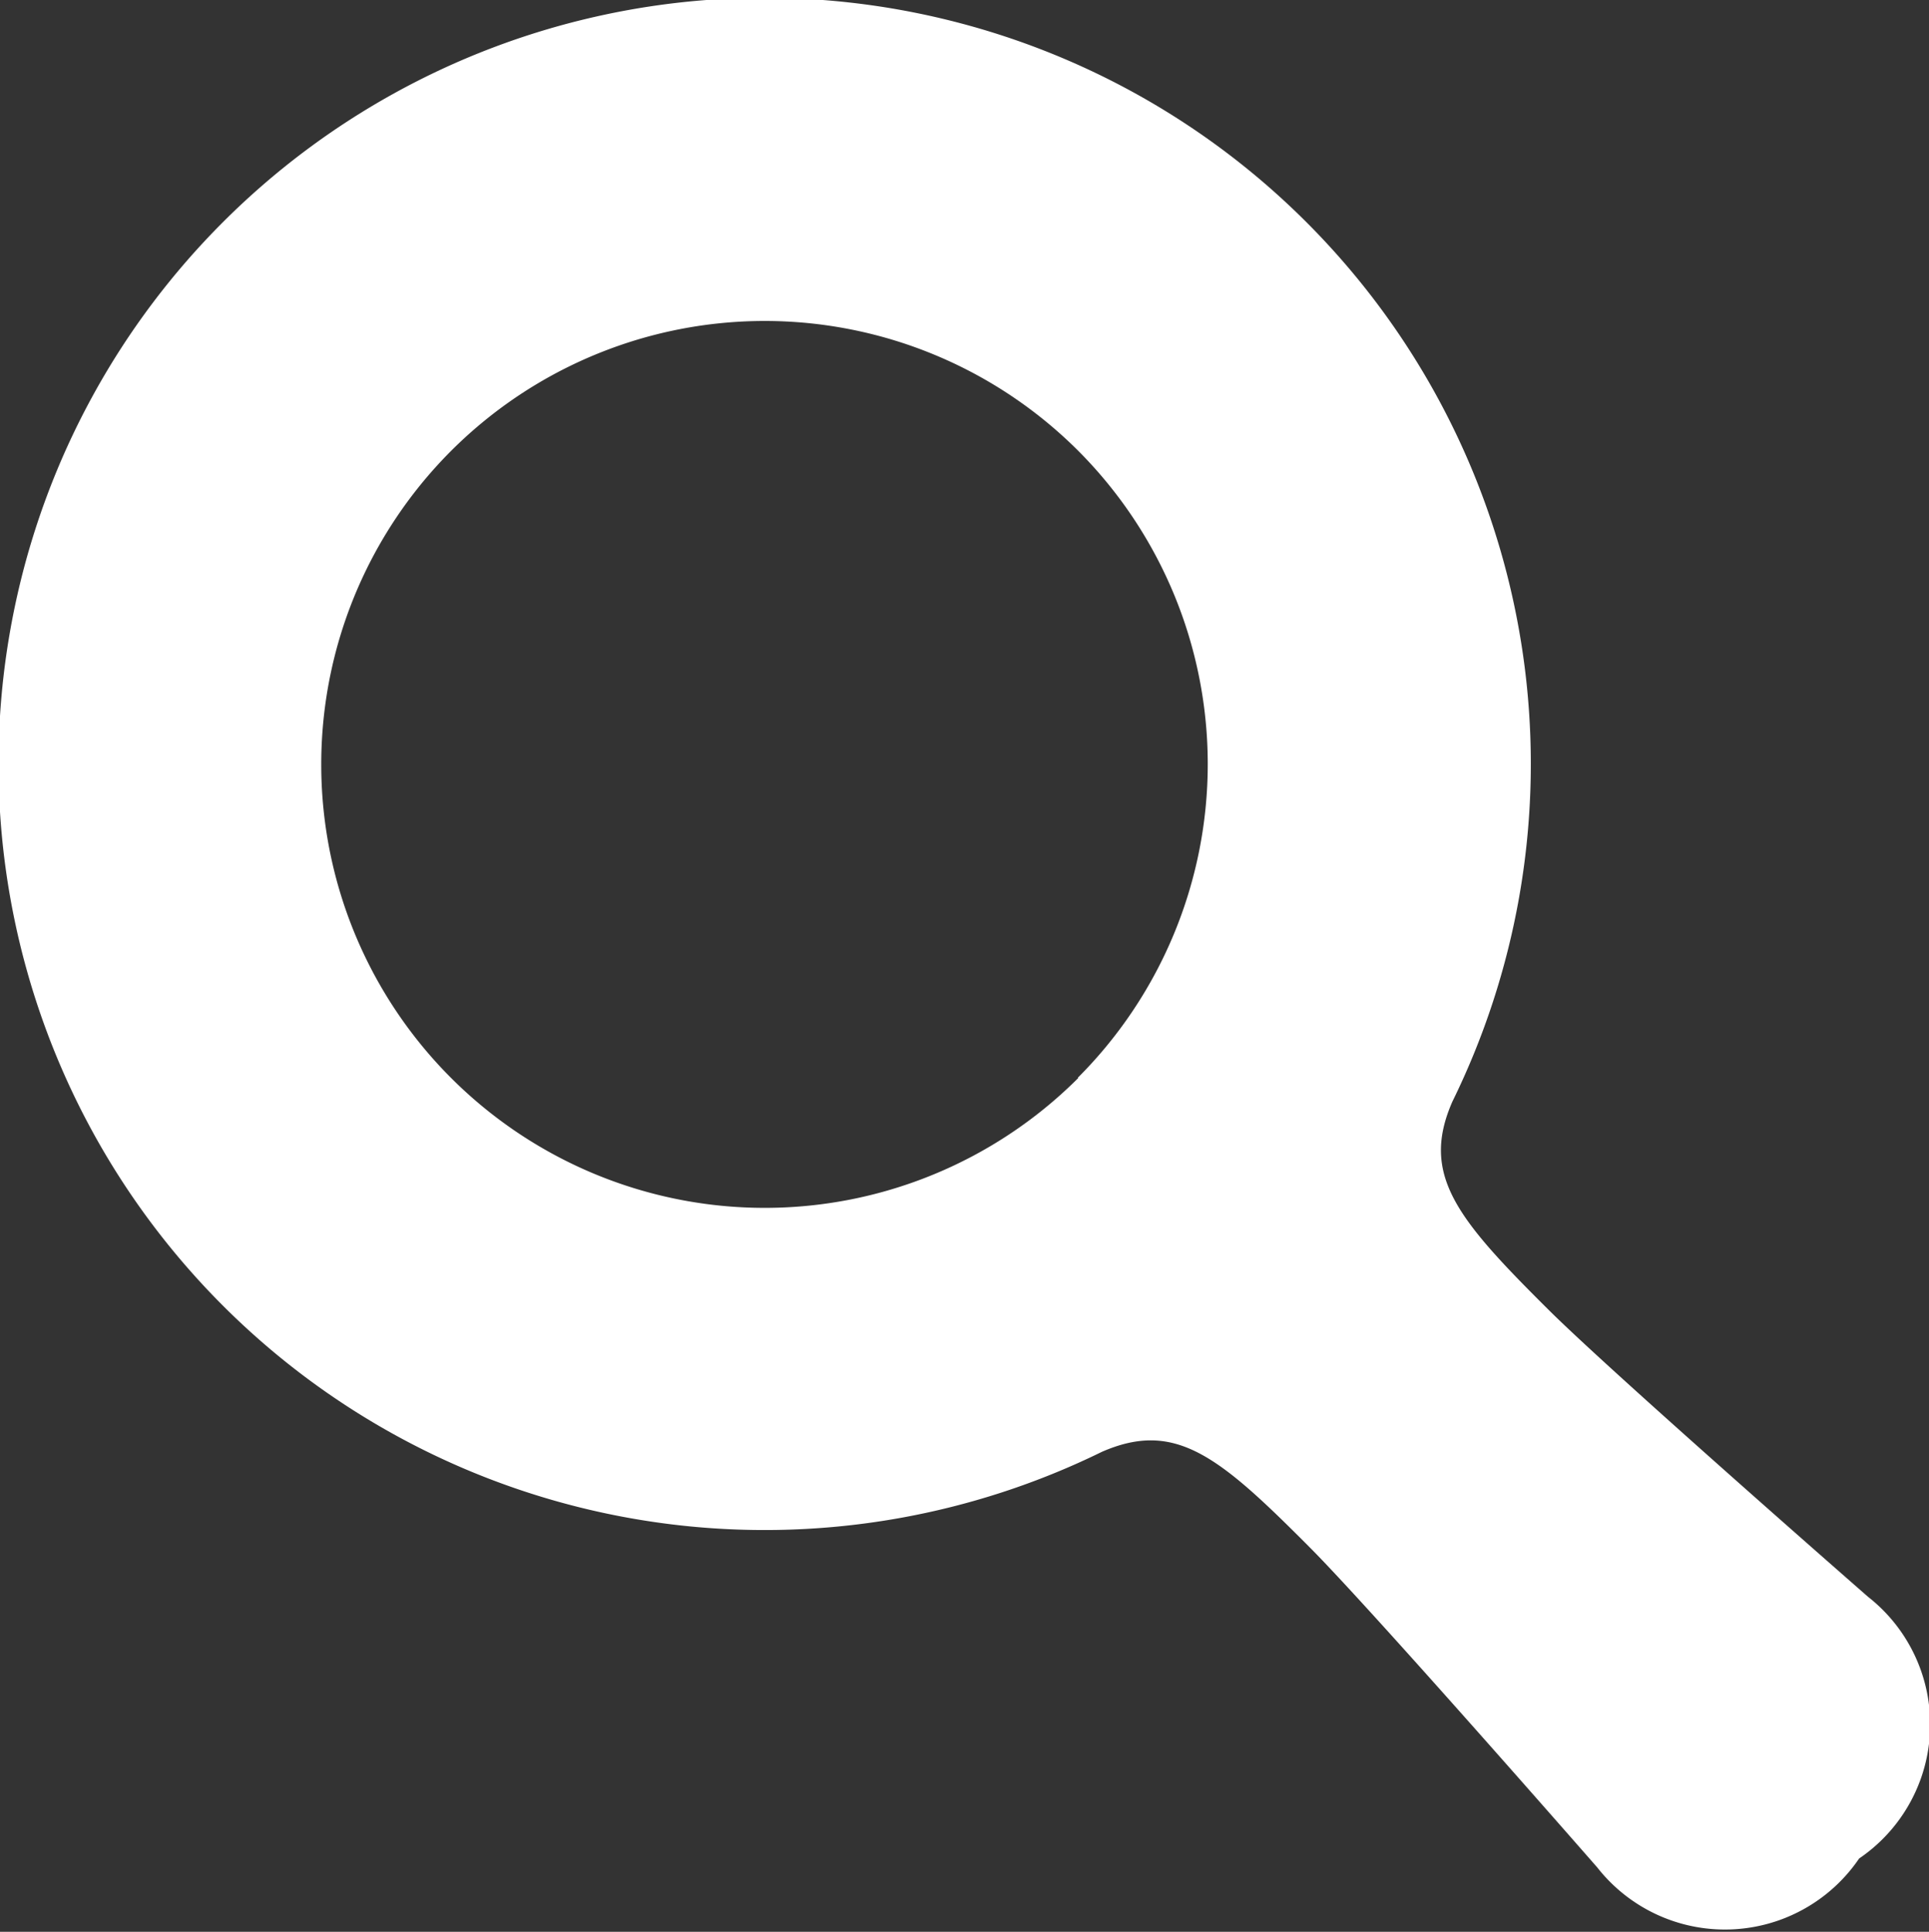
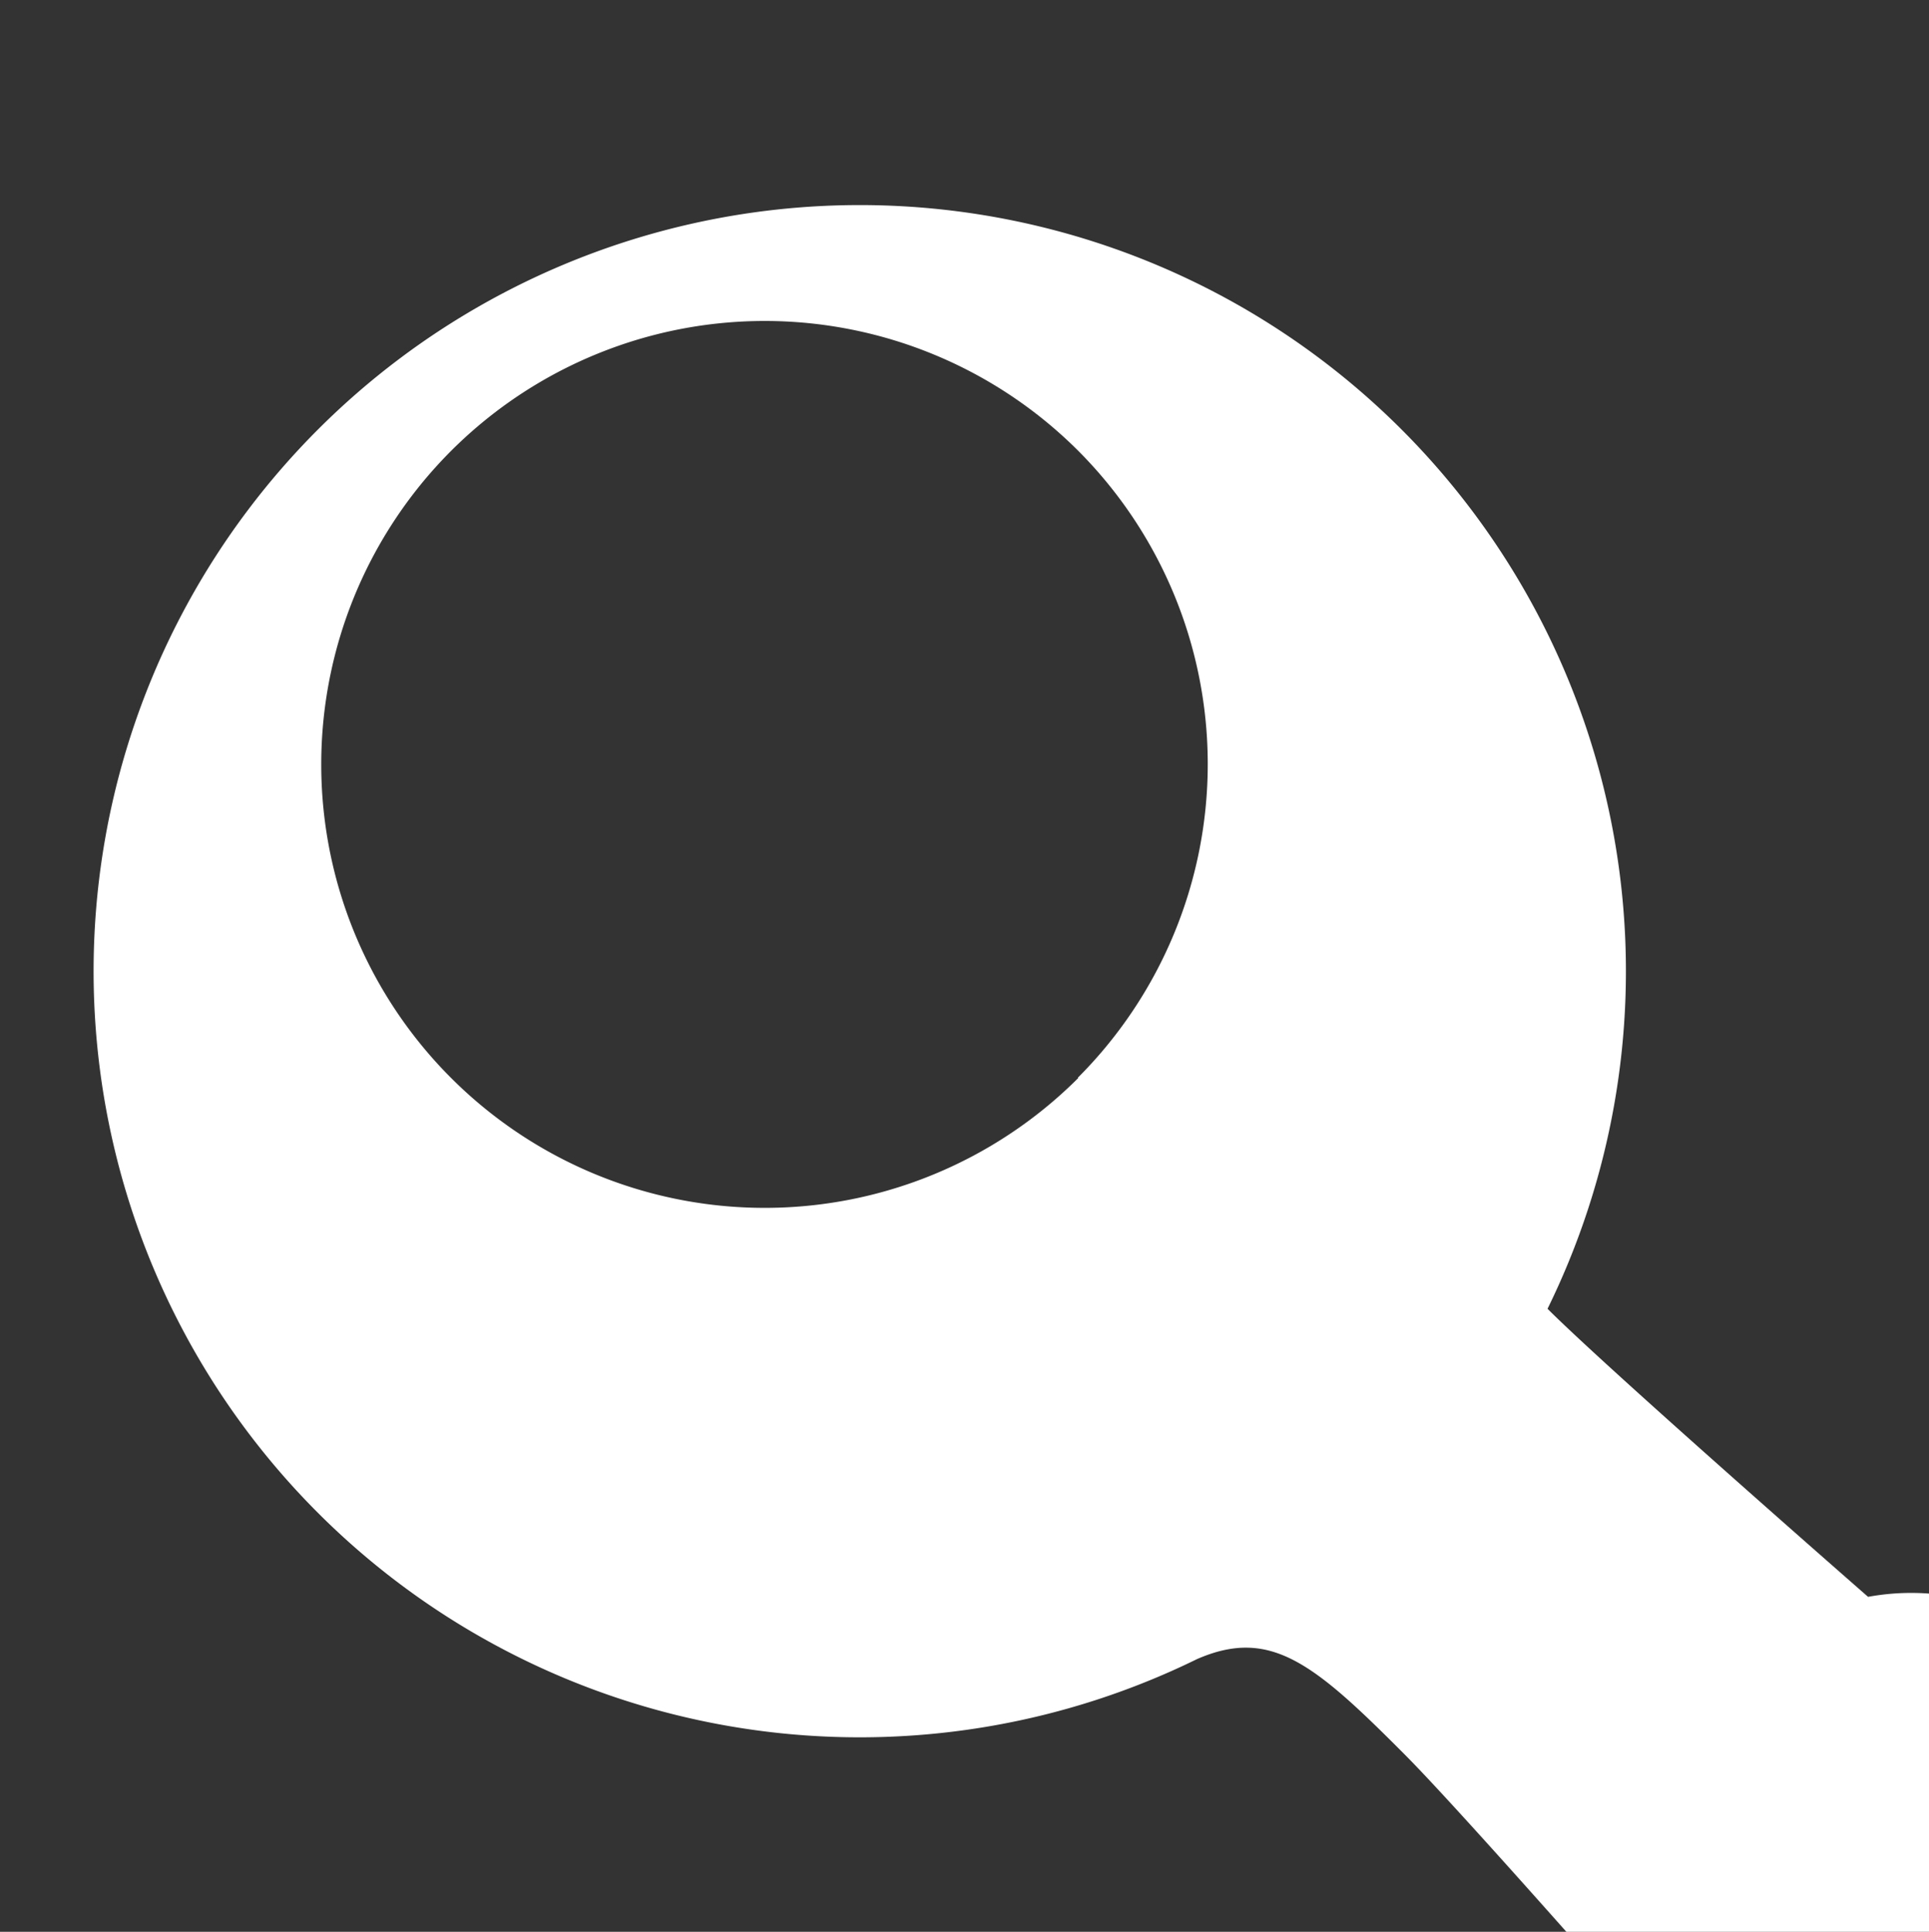
<svg xmlns="http://www.w3.org/2000/svg" width="21.562" height="21.594" viewBox="0 0 21.562 21.594">
  <rect x="0" y="0" width="21.562" height="21.594" fill="#333333" stroke="none" />
  <defs>
    <style>
      .cls-1 {
        fill: #fff;
        fill-rule: evenodd;
      }
    </style>
  </defs>
-   <path id="icon_header_sp_link01.svg" class="cls-1" d="M393.1,34.069s-2.892-2.529-3.583-3.22c-1.016-1.01-1.422-1.5-1.063-2.317a8.564,8.564,0,1,0-3.918,3.916c0.821-.358,1.308.048,2.318,1.063,0.691,0.691,3.219,3.583,3.219,3.583a1.814,1.814,0,0,0,2.927-.1A1.812,1.812,0,0,0,393.1,34.069Zm-8.828-5.8a4.957,4.957,0,1,1,0-7.01A4.959,4.959,0,0,1,384.267,28.266Z" transform="translate(-372.219 -16.219)" />
+   <path id="icon_header_sp_link01.svg" class="cls-1" d="M393.1,34.069s-2.892-2.529-3.583-3.22a8.564,8.564,0,1,0-3.918,3.916c0.821-.358,1.308.048,2.318,1.063,0.691,0.691,3.219,3.583,3.219,3.583a1.814,1.814,0,0,0,2.927-.1A1.812,1.812,0,0,0,393.1,34.069Zm-8.828-5.8a4.957,4.957,0,1,1,0-7.01A4.959,4.959,0,0,1,384.267,28.266Z" transform="translate(-372.219 -16.219)" />
</svg>